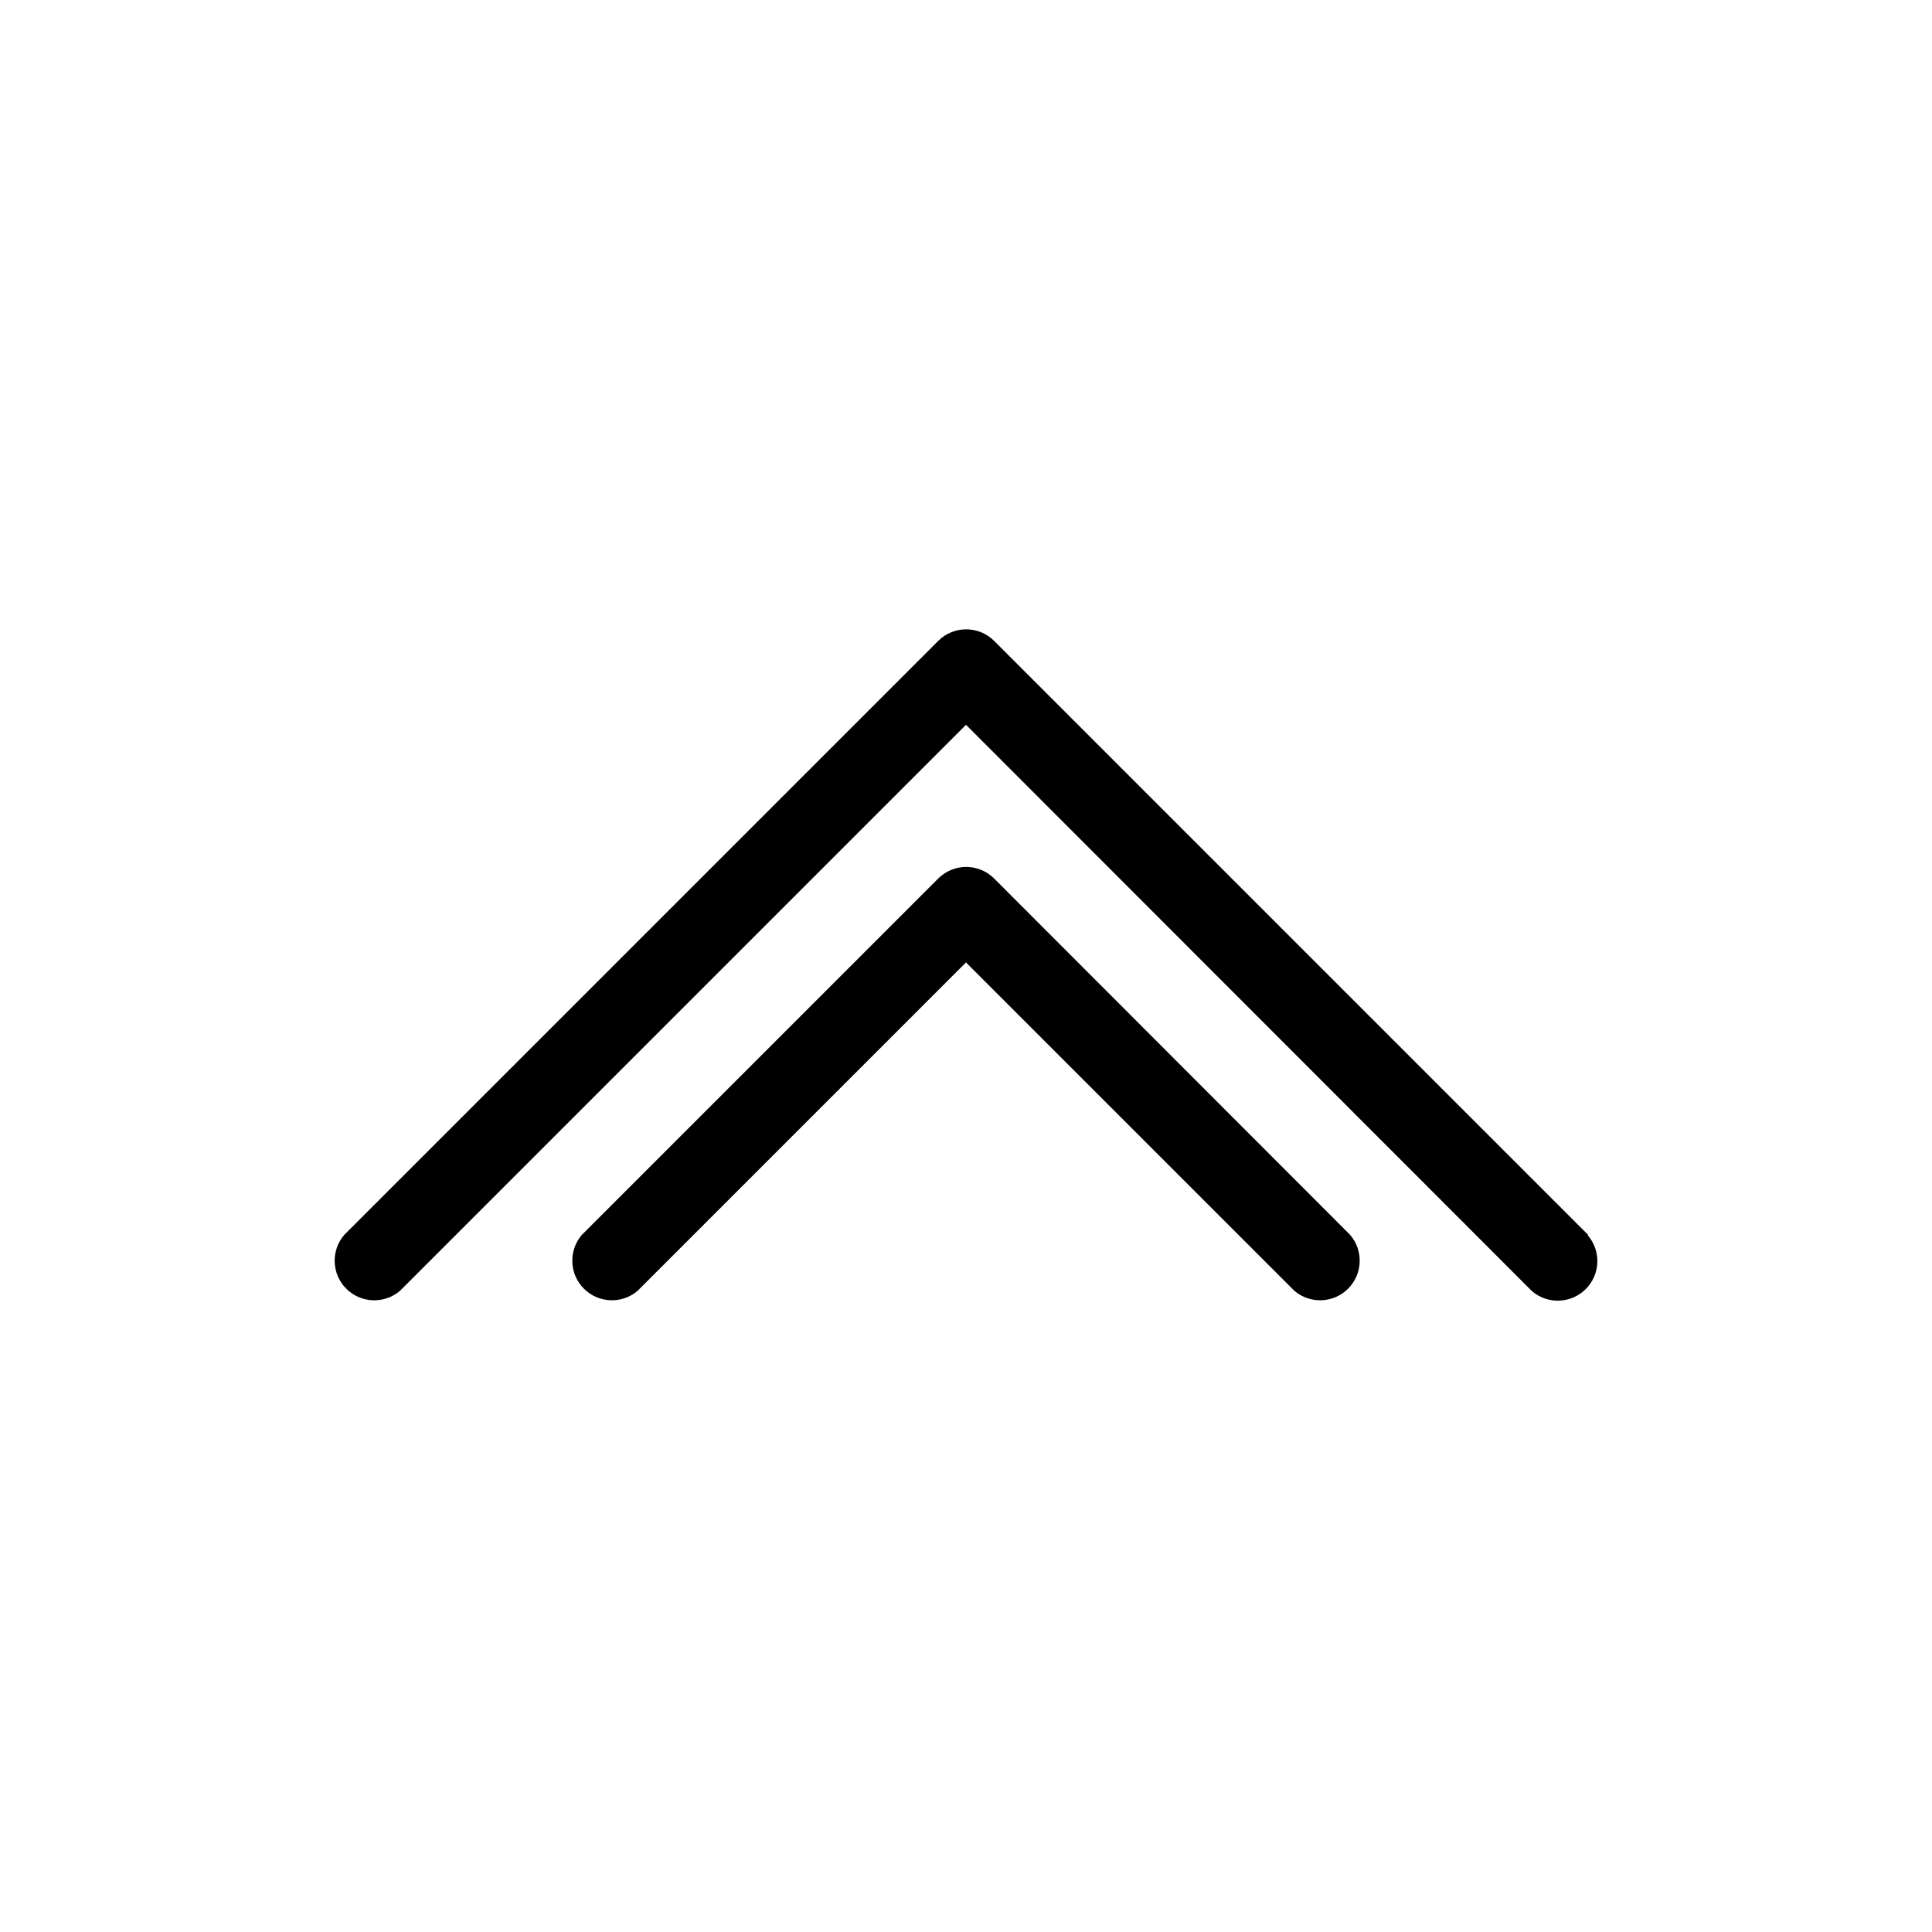
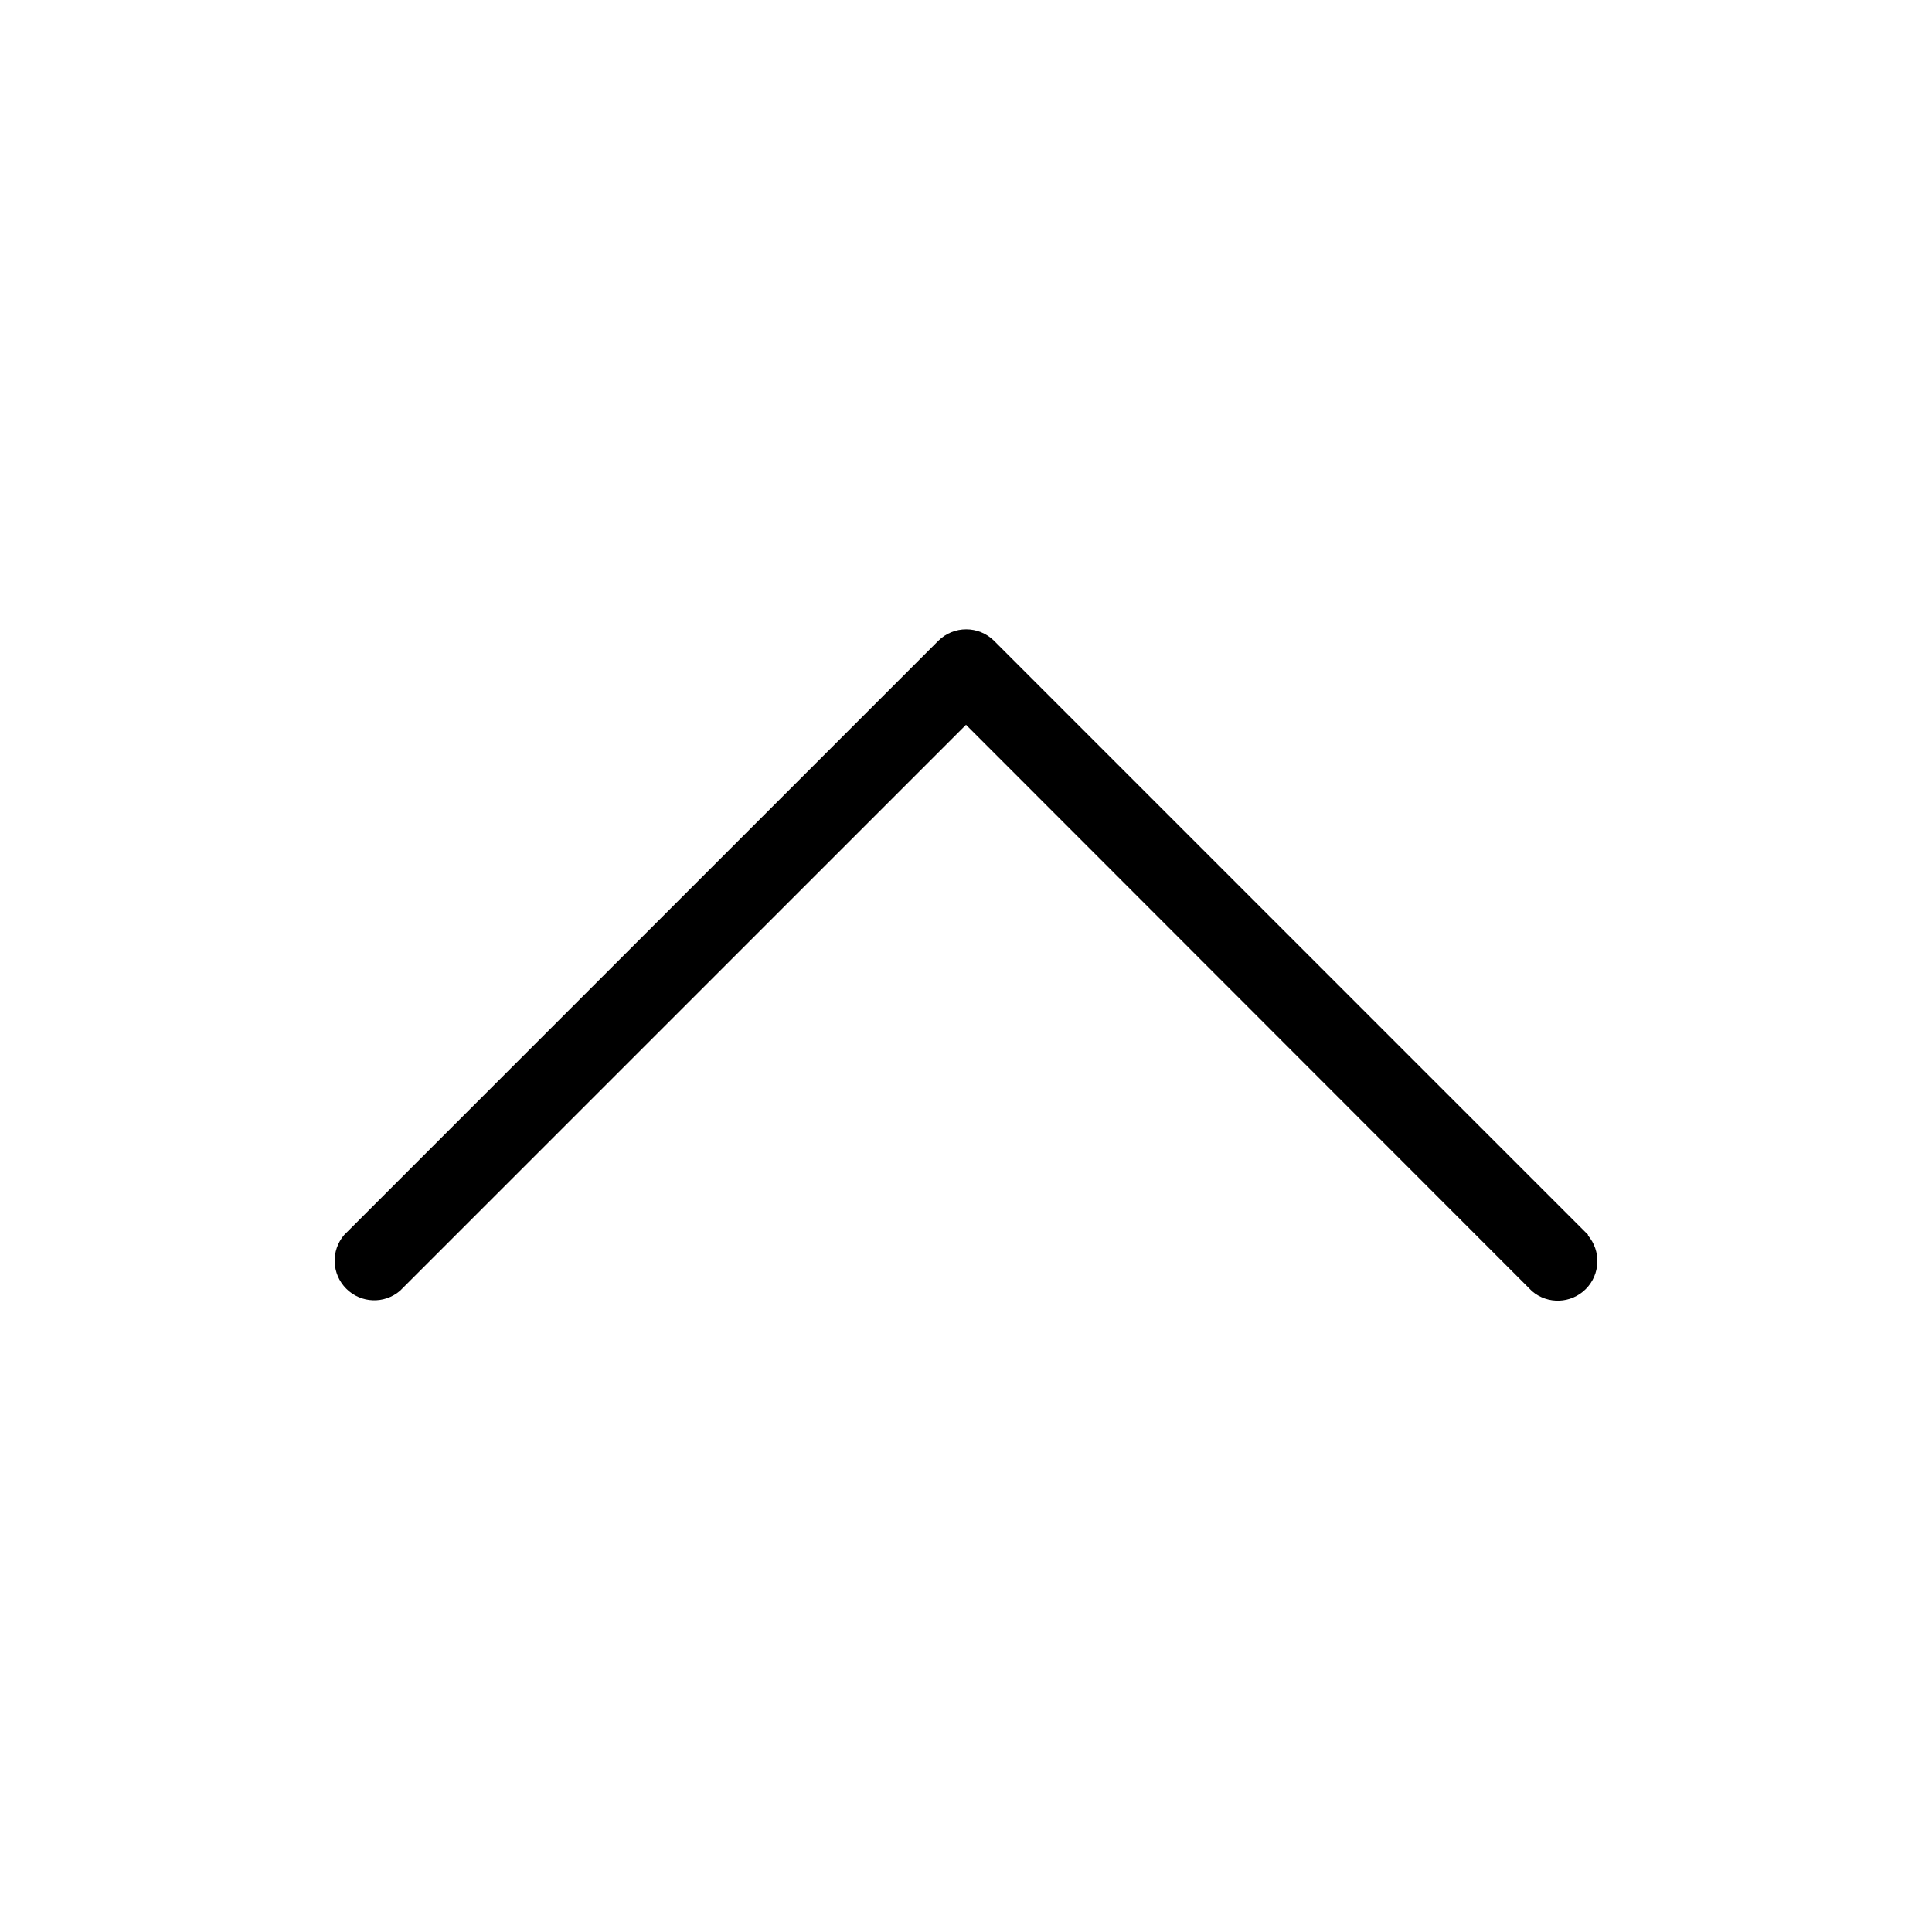
<svg xmlns="http://www.w3.org/2000/svg" fill="#000000" width="800px" height="800px" version="1.1" viewBox="144 144 512 512">
  <g>
    <path d="m564.89 471.27-157.44-157.44c-4.094-4.066-10.703-4.066-14.797 0l-157.44 157.44c-3.566 4.164-3.328 10.375 0.551 14.25 3.875 3.875 10.086 4.117 14.25 0.551l149.99-149.99 149.99 150.09c4.164 3.566 10.371 3.324 14.246-0.551 3.879-3.879 4.117-10.086 0.551-14.25z" />
-     <path d="m407.45 376.8c-4.094-4.066-10.703-4.066-14.797 0l-94.465 94.465c-3.566 4.164-3.328 10.375 0.551 14.25 3.875 3.875 10.082 4.117 14.25 0.551l87.012-87.012 87.012 87.012c4.164 3.566 10.371 3.324 14.246-0.551 3.879-3.875 4.117-10.086 0.551-14.25z" />
  </g>
</svg>